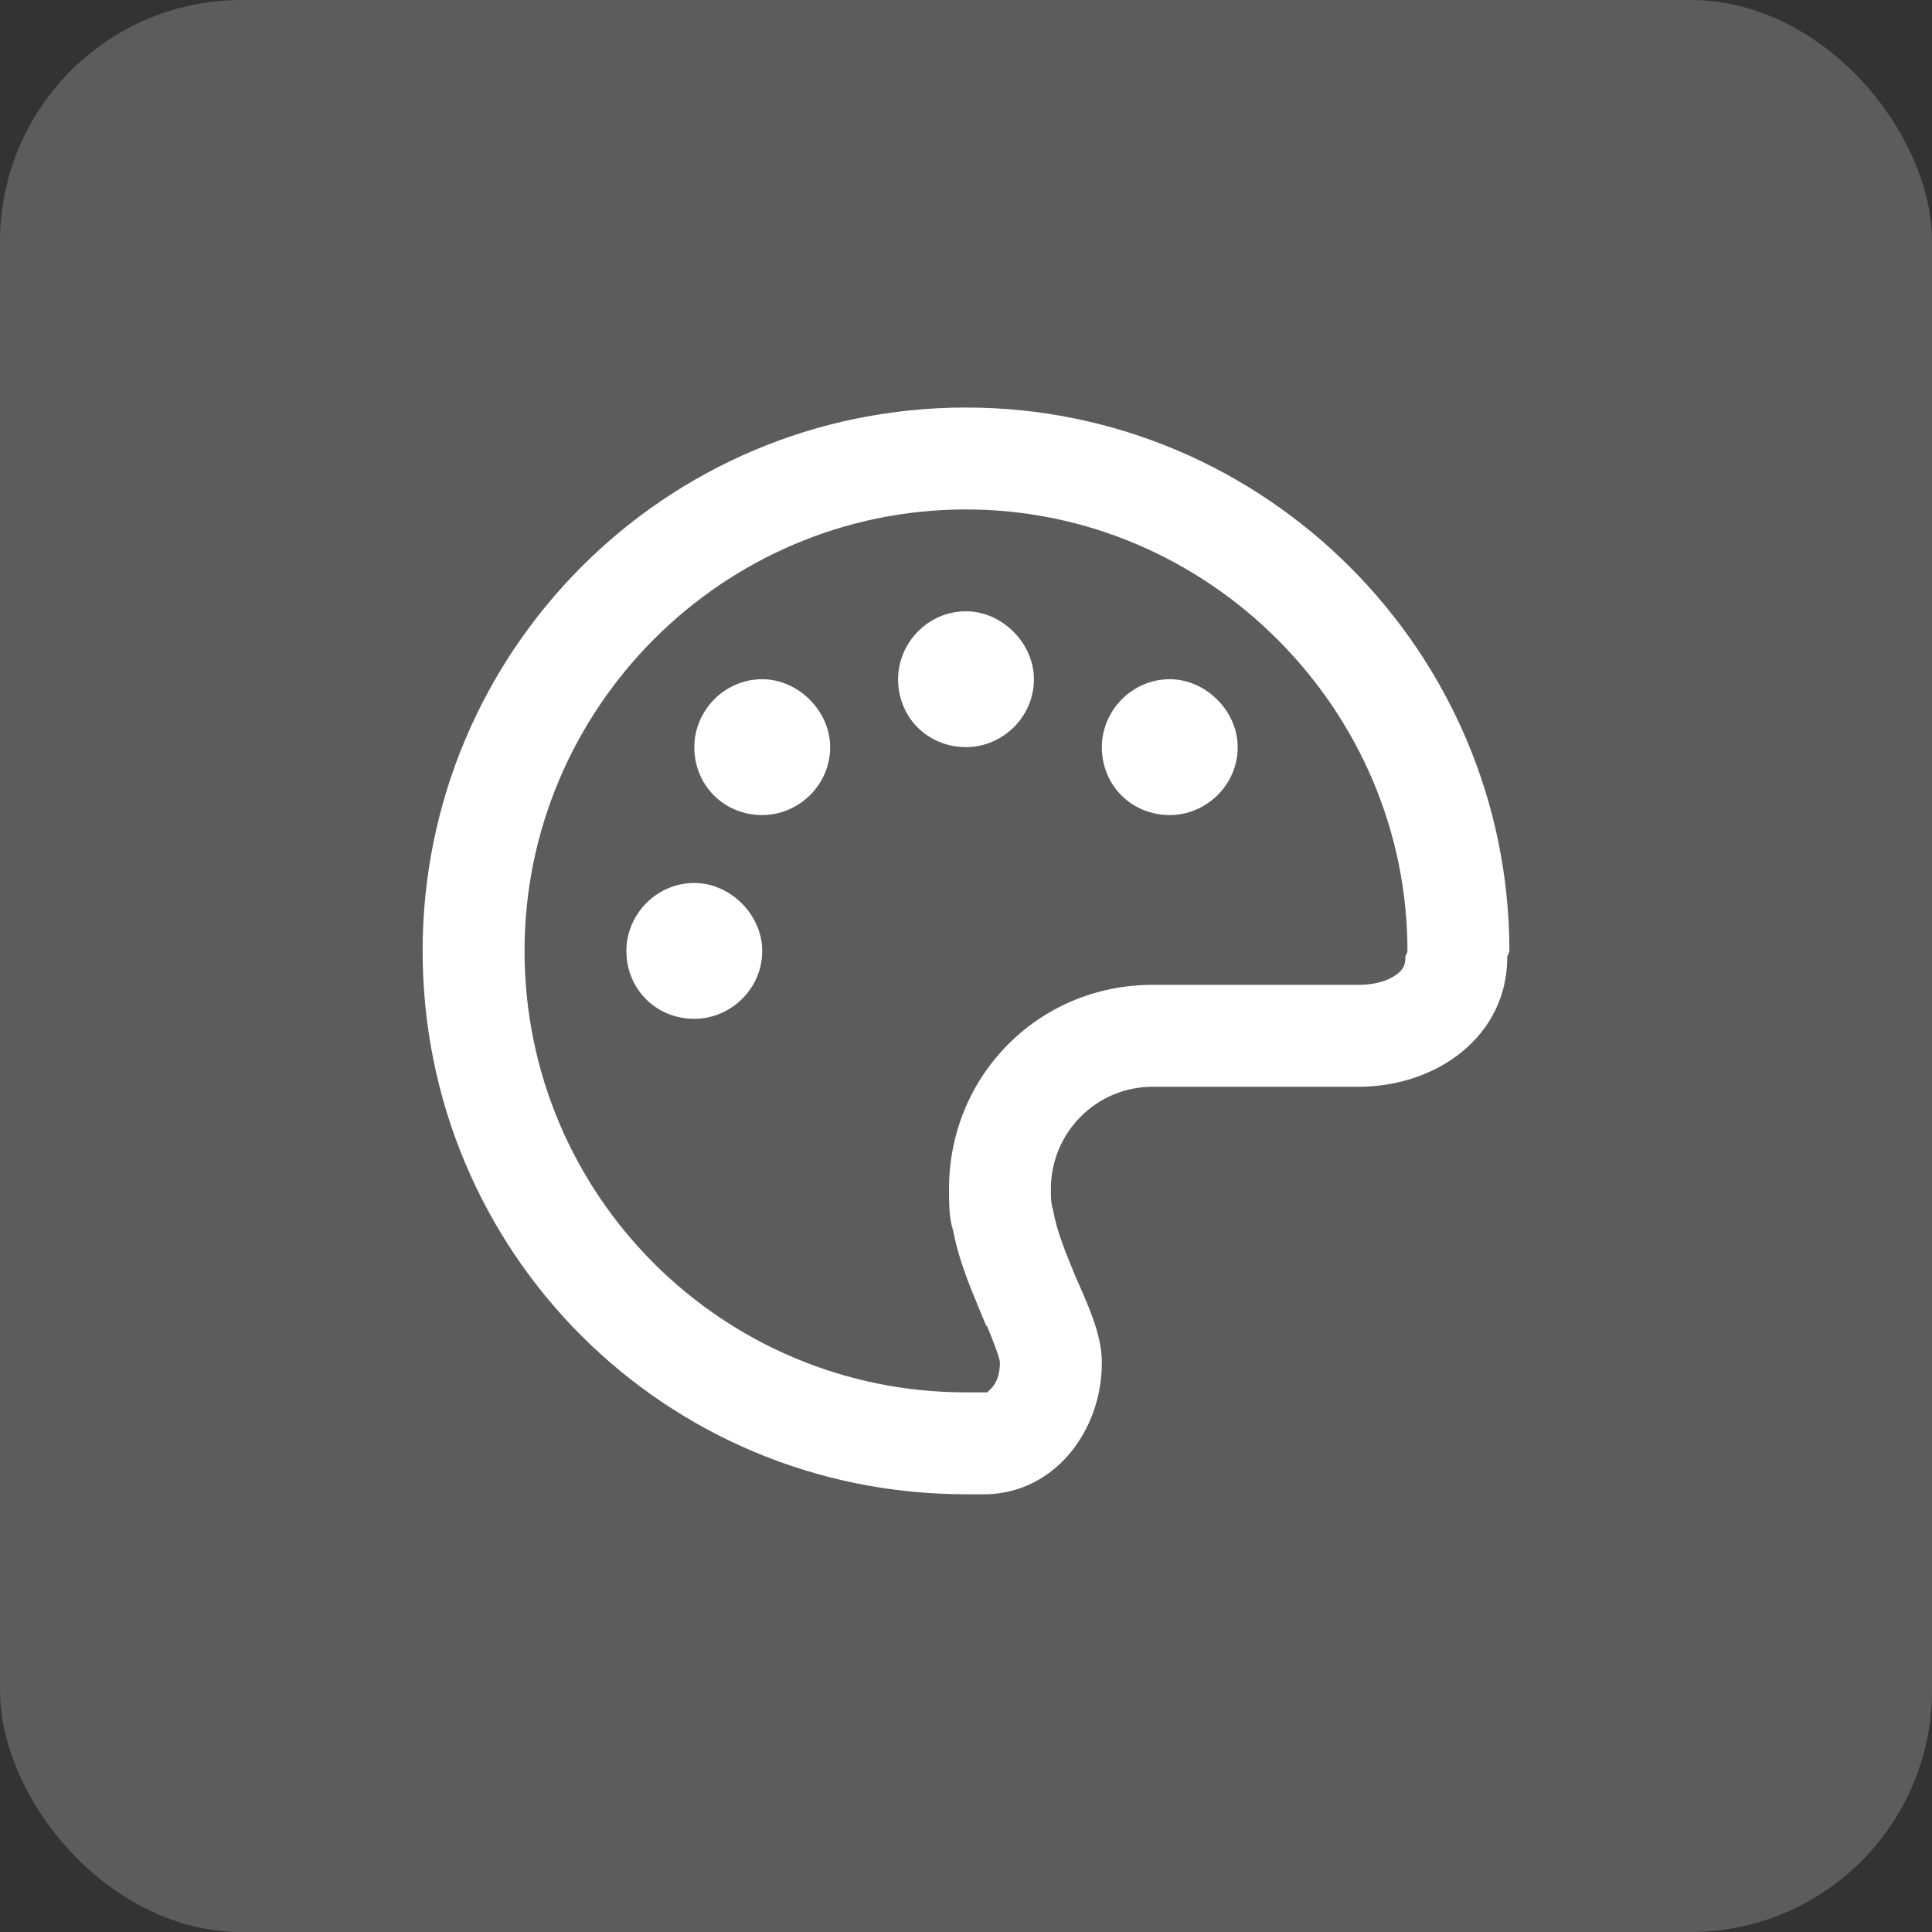
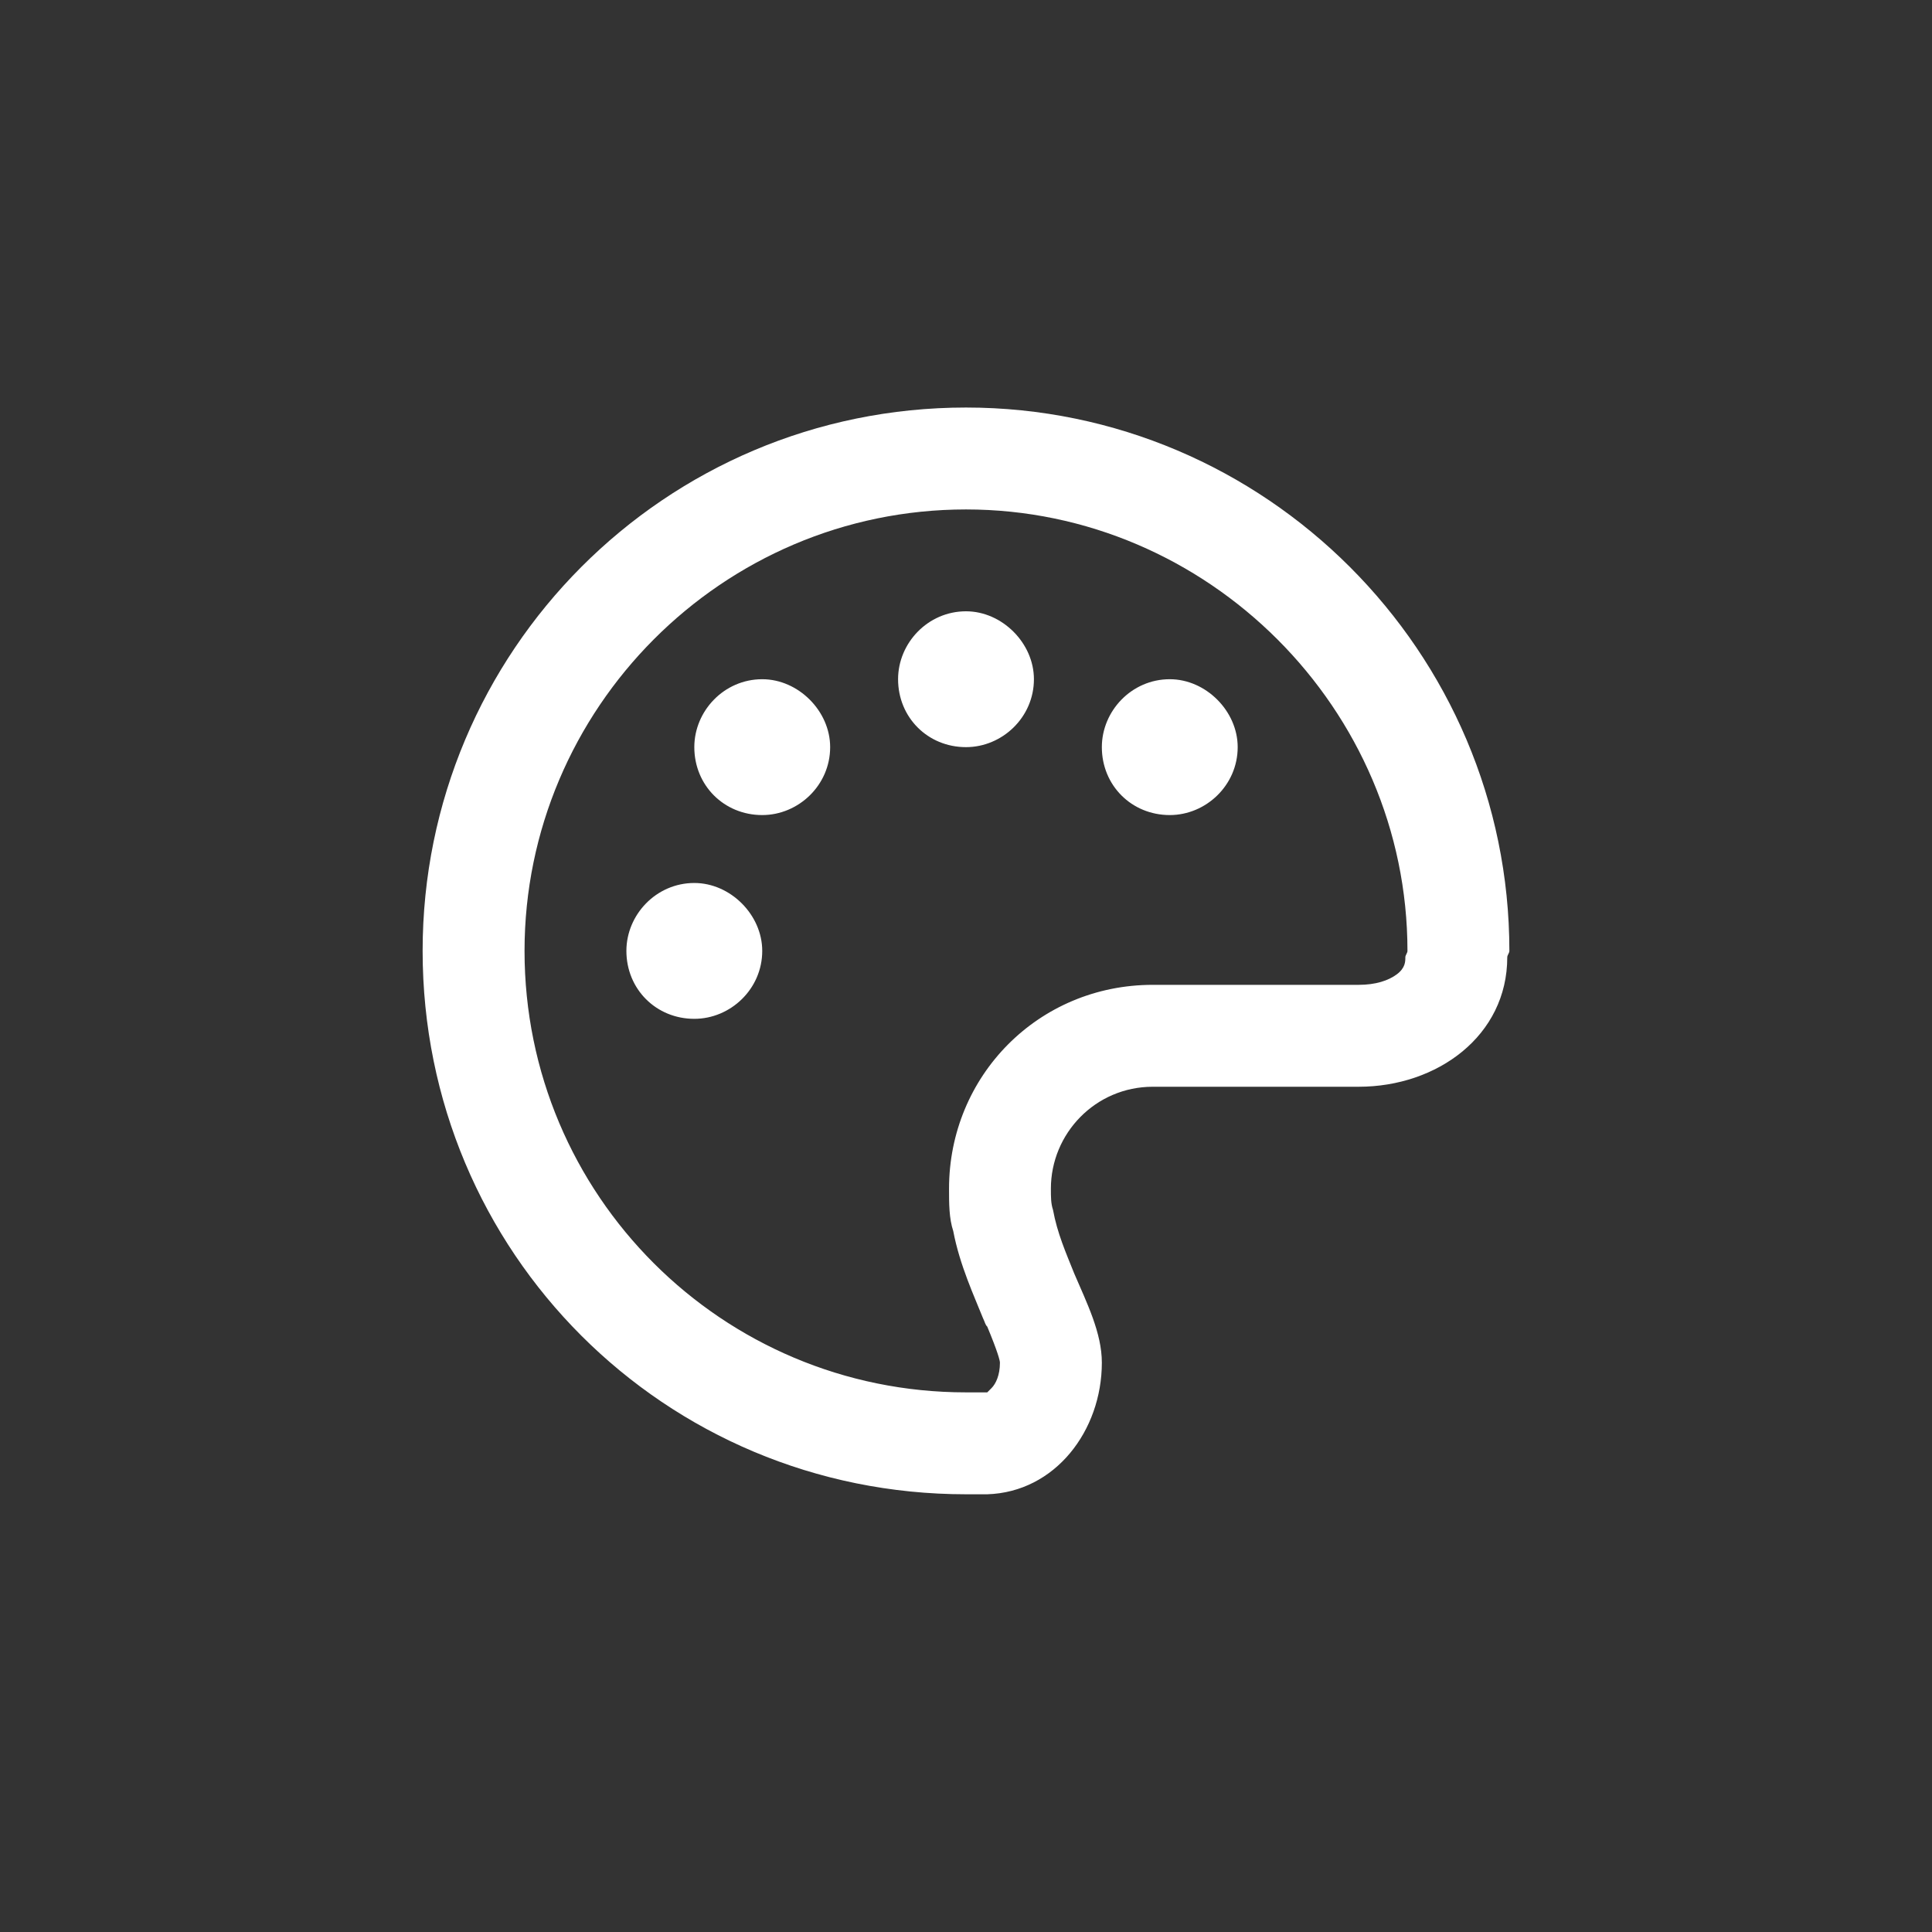
<svg xmlns="http://www.w3.org/2000/svg" width="32" height="32" viewBox="0 0 32 32" fill="none">
  <rect x="0" y="0" width="32" height="32" fill="#333333" stroke="none" />
-   <rect width="32" height="32" rx="4" fill="white" fill-opacity="0.2" />
  <path d="M12.625 15.75C12.625 16.383 12.098 16.875 11.5 16.875C10.867 16.875 10.375 16.383 10.375 15.75C10.375 15.152 10.867 14.625 11.5 14.625C12.098 14.625 12.625 15.152 12.625 15.75ZM11.5 12.375C11.5 11.777 11.992 11.25 12.625 11.25C13.223 11.25 13.75 11.777 13.75 12.375C13.75 13.008 13.223 13.5 12.625 13.5C11.992 13.5 11.5 13.008 11.5 12.375ZM17.125 11.25C17.125 11.883 16.598 12.375 16 12.375C15.367 12.375 14.875 11.883 14.875 11.25C14.875 10.652 15.367 10.125 16 10.125C16.598 10.125 17.125 10.652 17.125 11.25ZM18.25 12.375C18.25 11.777 18.742 11.25 19.375 11.25C19.973 11.25 20.5 11.777 20.5 12.375C20.5 13.008 19.973 13.5 19.375 13.5C18.742 13.5 18.25 13.008 18.25 12.375ZM22.504 18H19.094C18.145 18 17.406 18.773 17.406 19.688C17.406 19.828 17.406 19.934 17.441 20.039C17.512 20.426 17.652 20.742 17.793 21.094C18.004 21.586 18.25 22.078 18.25 22.57C18.25 23.695 17.477 24.715 16.352 24.75C16.246 24.75 16.105 24.75 16 24.75C11.008 24.75 7 20.742 7 15.75C7 10.793 11.008 6.75 16 6.75C20.957 6.75 25 10.793 25 15.75C25 15.785 24.965 15.82 24.965 15.855C24.965 17.156 23.805 18 22.504 18ZM23.277 15.855C23.277 15.82 23.312 15.785 23.312 15.75C23.312 11.742 20.008 8.438 16 8.438C11.957 8.438 8.688 11.742 8.688 15.75C8.688 19.793 11.957 23.062 16 23.062C16.07 23.062 16.176 23.062 16.281 23.062C16.316 23.062 16.316 23.062 16.352 23.062C16.352 23.062 16.387 23.027 16.422 22.992C16.492 22.922 16.562 22.781 16.562 22.57C16.562 22.535 16.527 22.395 16.352 21.973C16.316 21.938 16.316 21.902 16.281 21.832C16.141 21.48 15.895 20.953 15.789 20.391C15.719 20.18 15.719 19.934 15.719 19.688C15.719 17.824 17.195 16.312 19.094 16.312H22.504C22.785 16.312 22.996 16.242 23.137 16.137C23.277 16.031 23.277 15.926 23.277 15.855Z" fill="white" />
</svg>